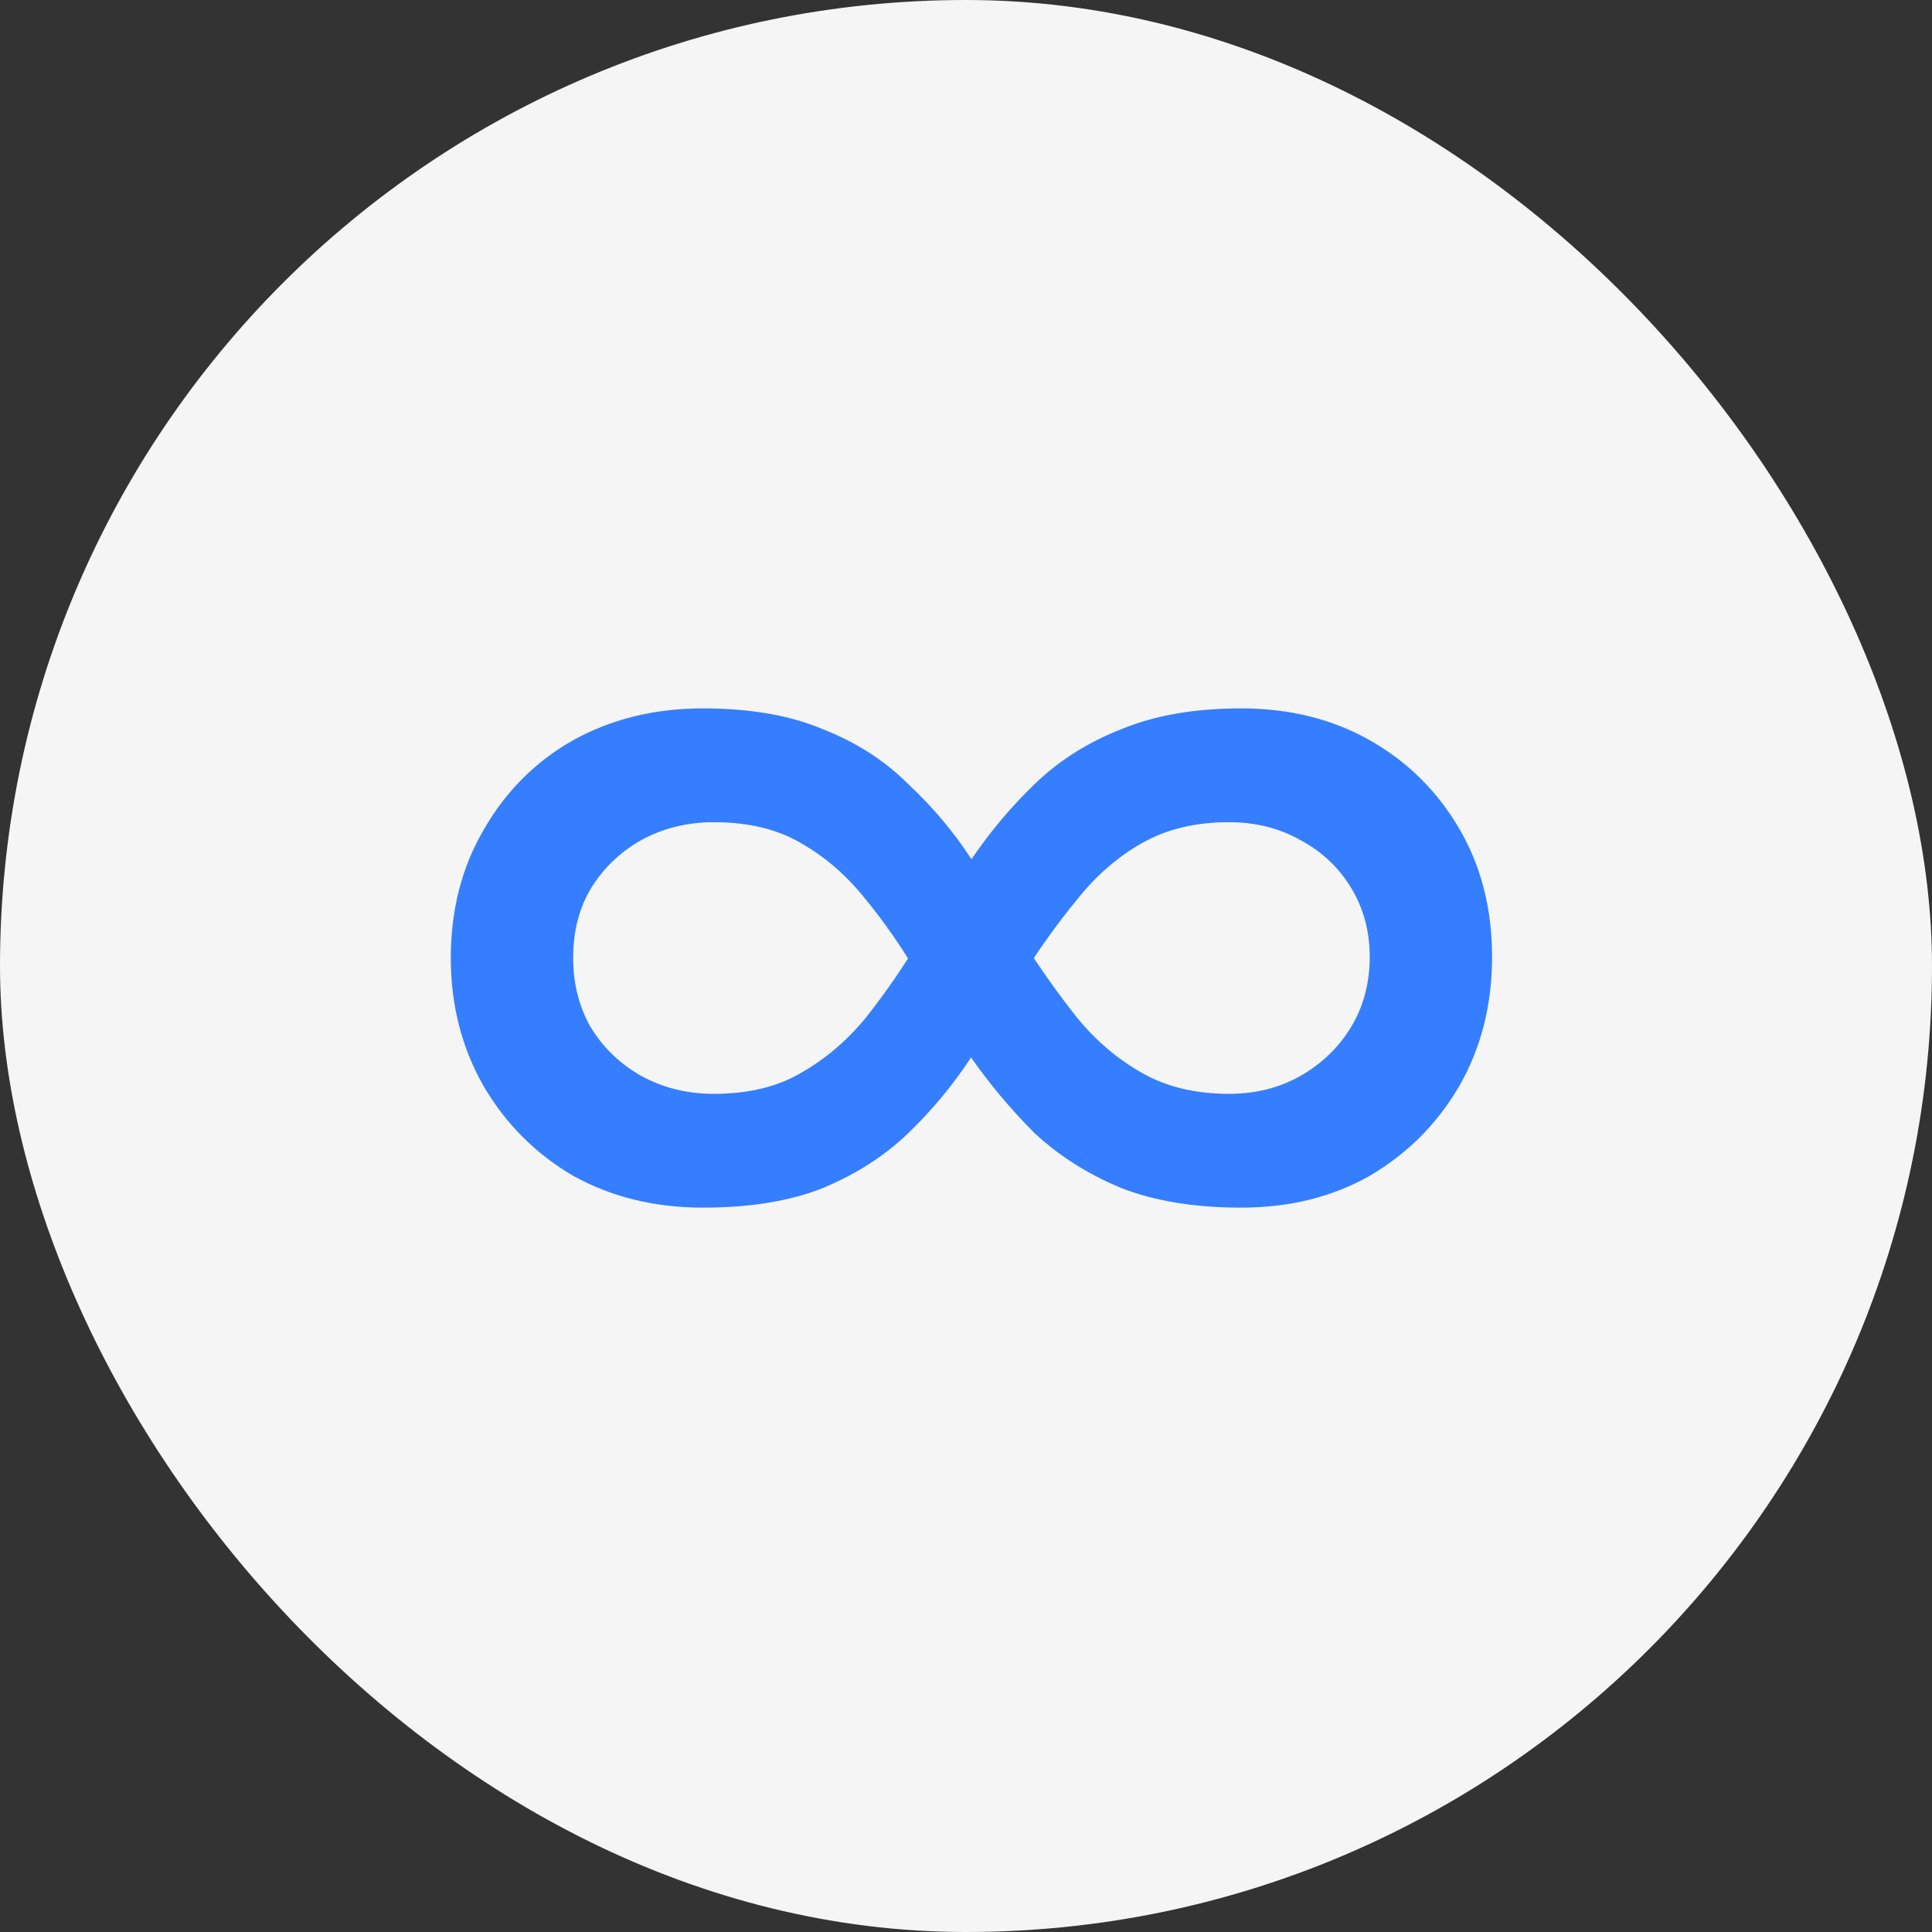
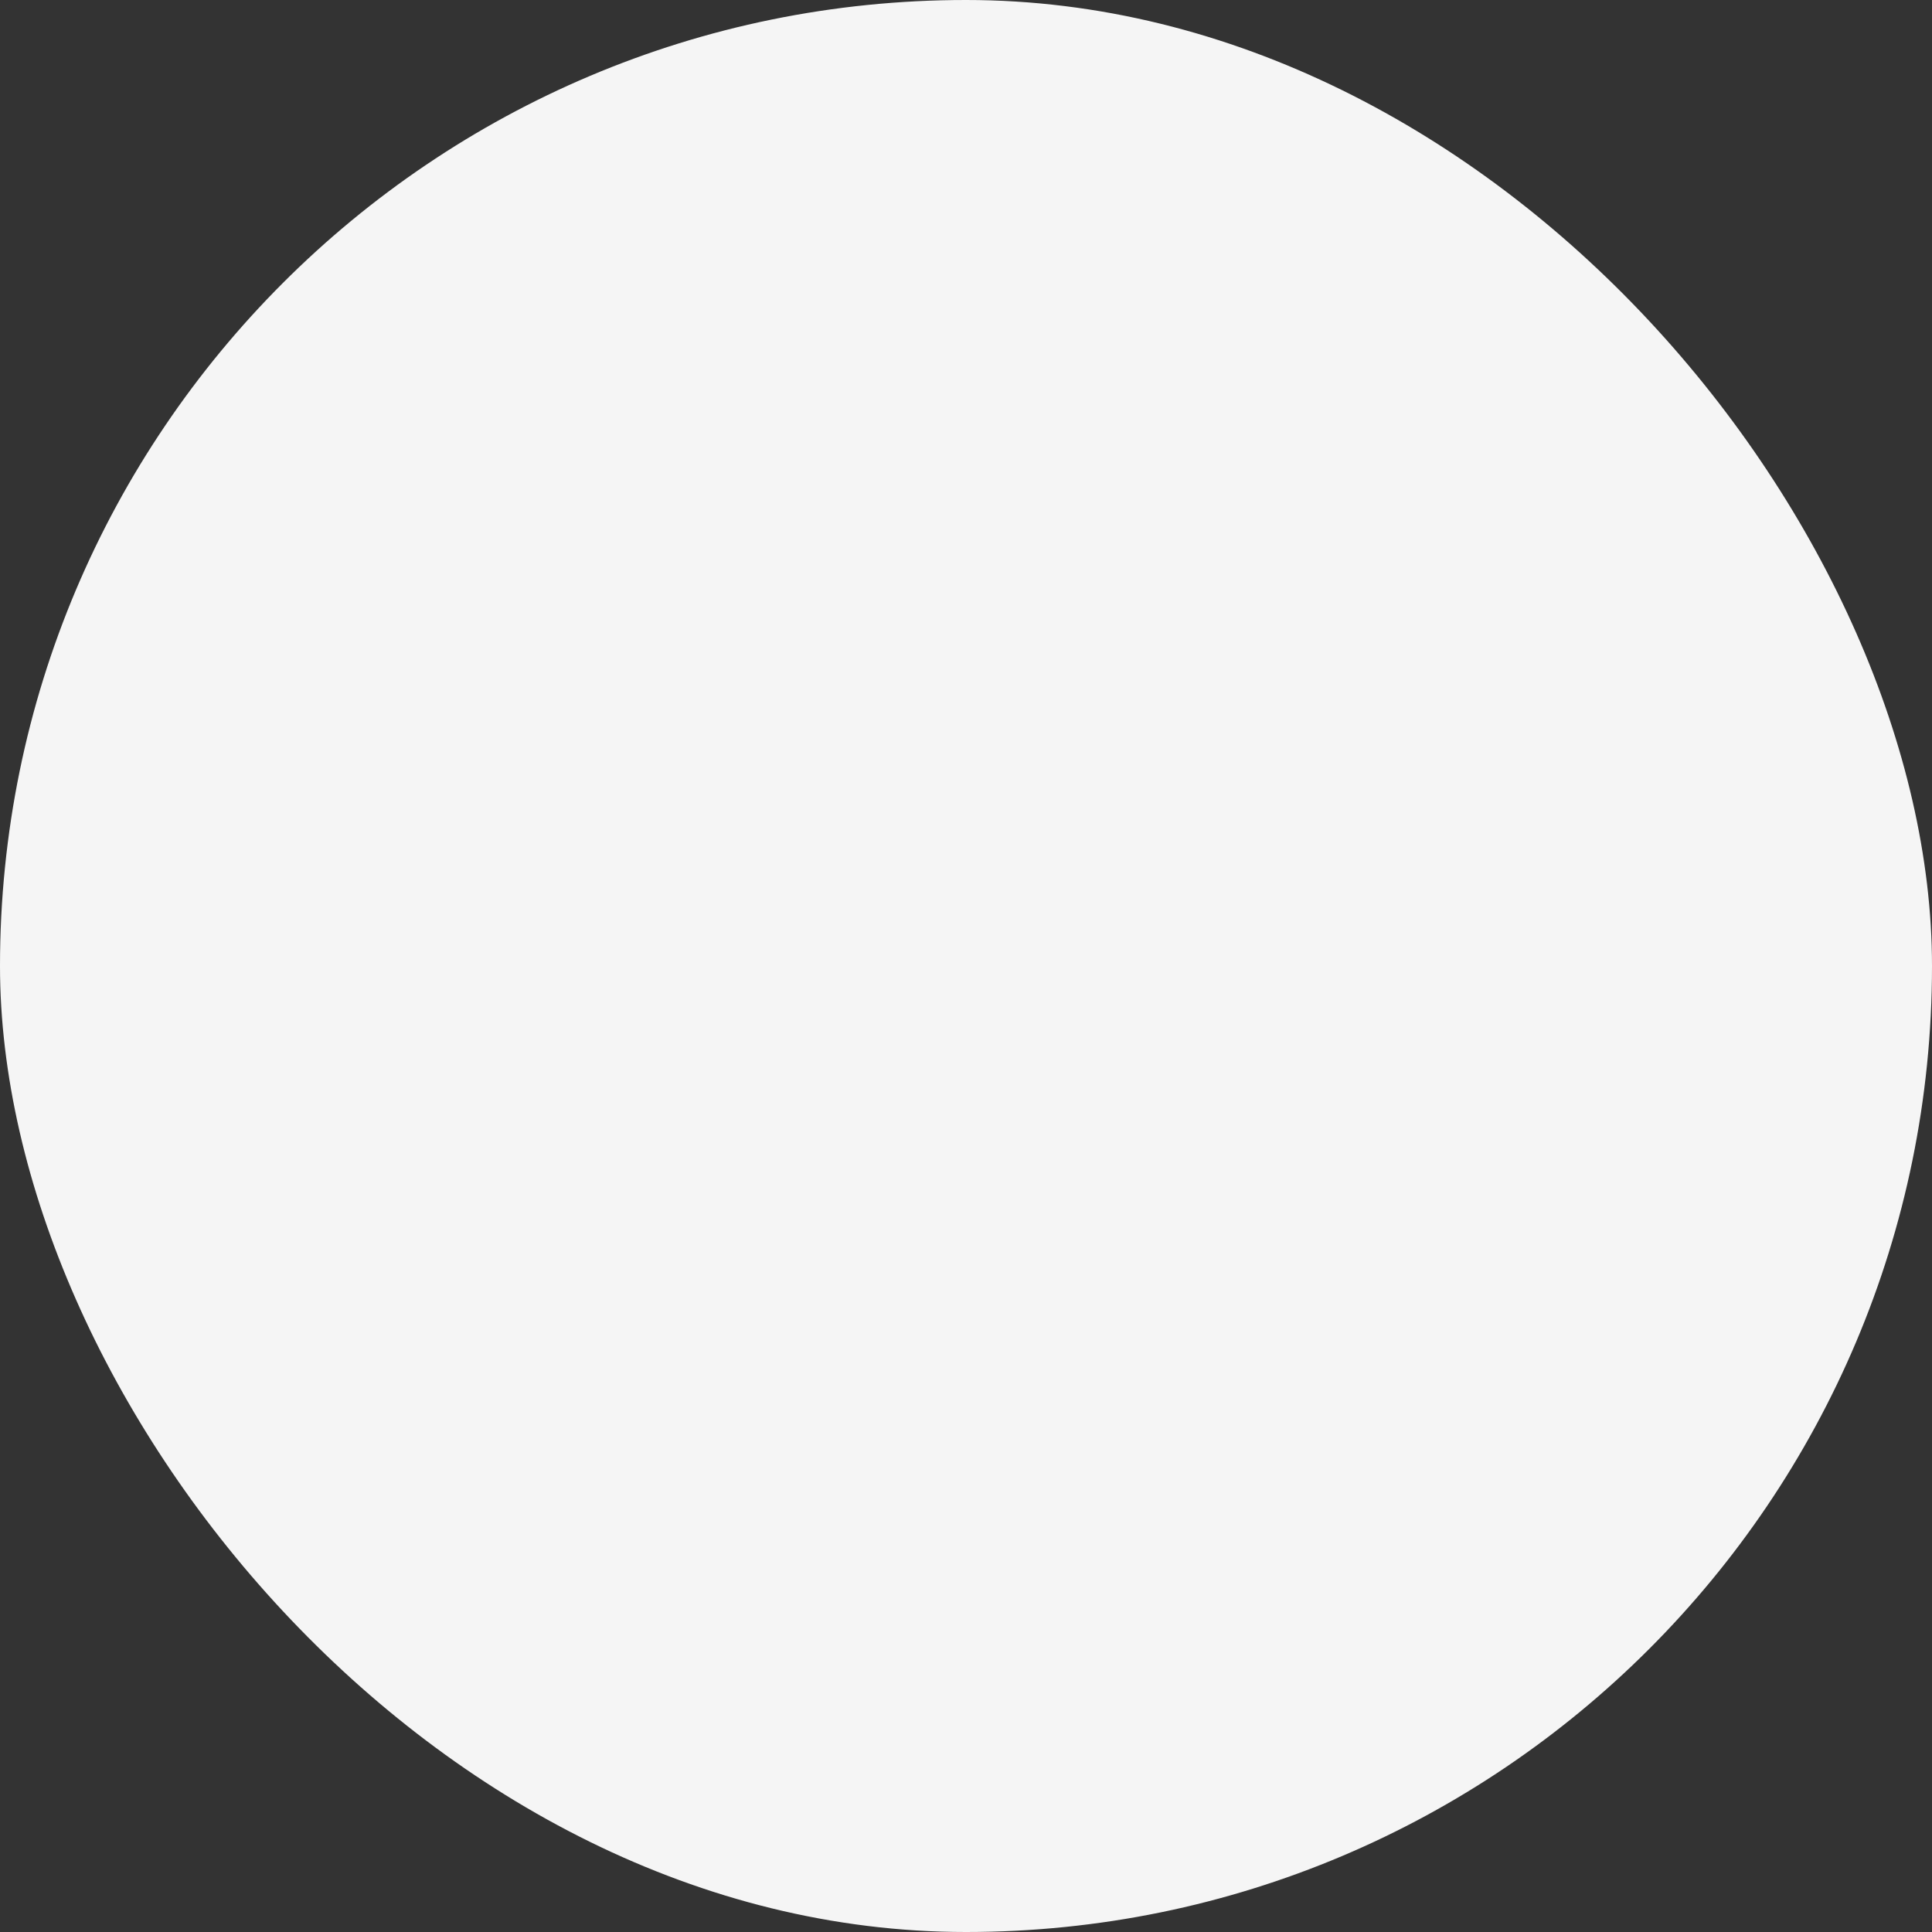
<svg xmlns="http://www.w3.org/2000/svg" width="60" height="60" viewBox="0 0 60 60" fill="none">
  <rect x="0" y="0" width="60" height="60" fill="#333333" stroke="none" />
  <rect width="60" height="60" rx="30" fill="#F5F5F5" />
-   <path d="M38.548 37.504C37.104 37.504 35.863 37.301 34.824 36.896C33.785 36.465 32.886 35.895 32.126 35.186C31.391 34.451 30.733 33.666 30.15 32.83C29.593 31.969 29.048 31.12 28.516 30.284C28.009 29.423 27.465 28.637 26.882 27.928C26.299 27.193 25.628 26.611 24.868 26.18C24.133 25.749 23.234 25.534 22.17 25.534C21.334 25.534 20.574 25.724 19.89 26.104C19.231 26.484 18.712 26.991 18.332 27.624C17.977 28.232 17.8 28.941 17.8 29.752C17.8 30.537 17.977 31.247 18.332 31.88C18.712 32.513 19.231 33.02 19.89 33.4C20.574 33.78 21.334 33.97 22.17 33.97C23.234 33.97 24.133 33.755 24.868 33.324C25.628 32.893 26.299 32.323 26.882 31.614C27.465 30.879 28.009 30.094 28.516 29.258C29.048 28.422 29.593 27.573 30.15 26.712C30.733 25.851 31.391 25.065 32.126 24.356C32.886 23.621 33.785 23.051 34.824 22.646C35.863 22.215 37.104 22 38.548 22C40.043 22 41.373 22.329 42.538 22.988C43.703 23.647 44.628 24.559 45.312 25.724C45.996 26.889 46.338 28.219 46.338 29.714C46.338 31.209 45.996 32.551 45.312 33.742C44.628 34.907 43.703 35.832 42.538 36.516C41.373 37.175 40.043 37.504 38.548 37.504ZM21.828 37.504C20.333 37.504 18.991 37.175 17.8 36.516C16.635 35.832 15.71 34.907 15.026 33.742C14.342 32.551 14 31.221 14 29.752C14 28.257 14.342 26.927 15.026 25.762C15.71 24.571 16.635 23.647 17.8 22.988C18.991 22.329 20.333 22 21.828 22C23.297 22 24.539 22.215 25.552 22.646C26.591 23.051 27.477 23.621 28.212 24.356C28.972 25.065 29.631 25.851 30.188 26.712C30.745 27.548 31.277 28.397 31.784 29.258C32.316 30.094 32.873 30.879 33.456 31.614C34.039 32.323 34.71 32.893 35.47 33.324C36.23 33.755 37.129 33.97 38.168 33.97C39.004 33.97 39.751 33.78 40.41 33.4C41.069 33.02 41.588 32.513 41.968 31.88C42.348 31.247 42.538 30.525 42.538 29.714C42.538 28.929 42.348 28.219 41.968 27.586C41.588 26.953 41.069 26.459 40.41 26.104C39.751 25.724 39.004 25.534 38.168 25.534C37.129 25.534 36.23 25.749 35.47 26.18C34.71 26.611 34.039 27.193 33.456 27.928C32.873 28.637 32.316 29.41 31.784 30.246C31.277 31.082 30.745 31.931 30.188 32.792C29.631 33.653 28.972 34.451 28.212 35.186C27.477 35.895 26.591 36.465 25.552 36.896C24.539 37.301 23.297 37.504 21.828 37.504Z" fill="#347EFF" />
</svg>